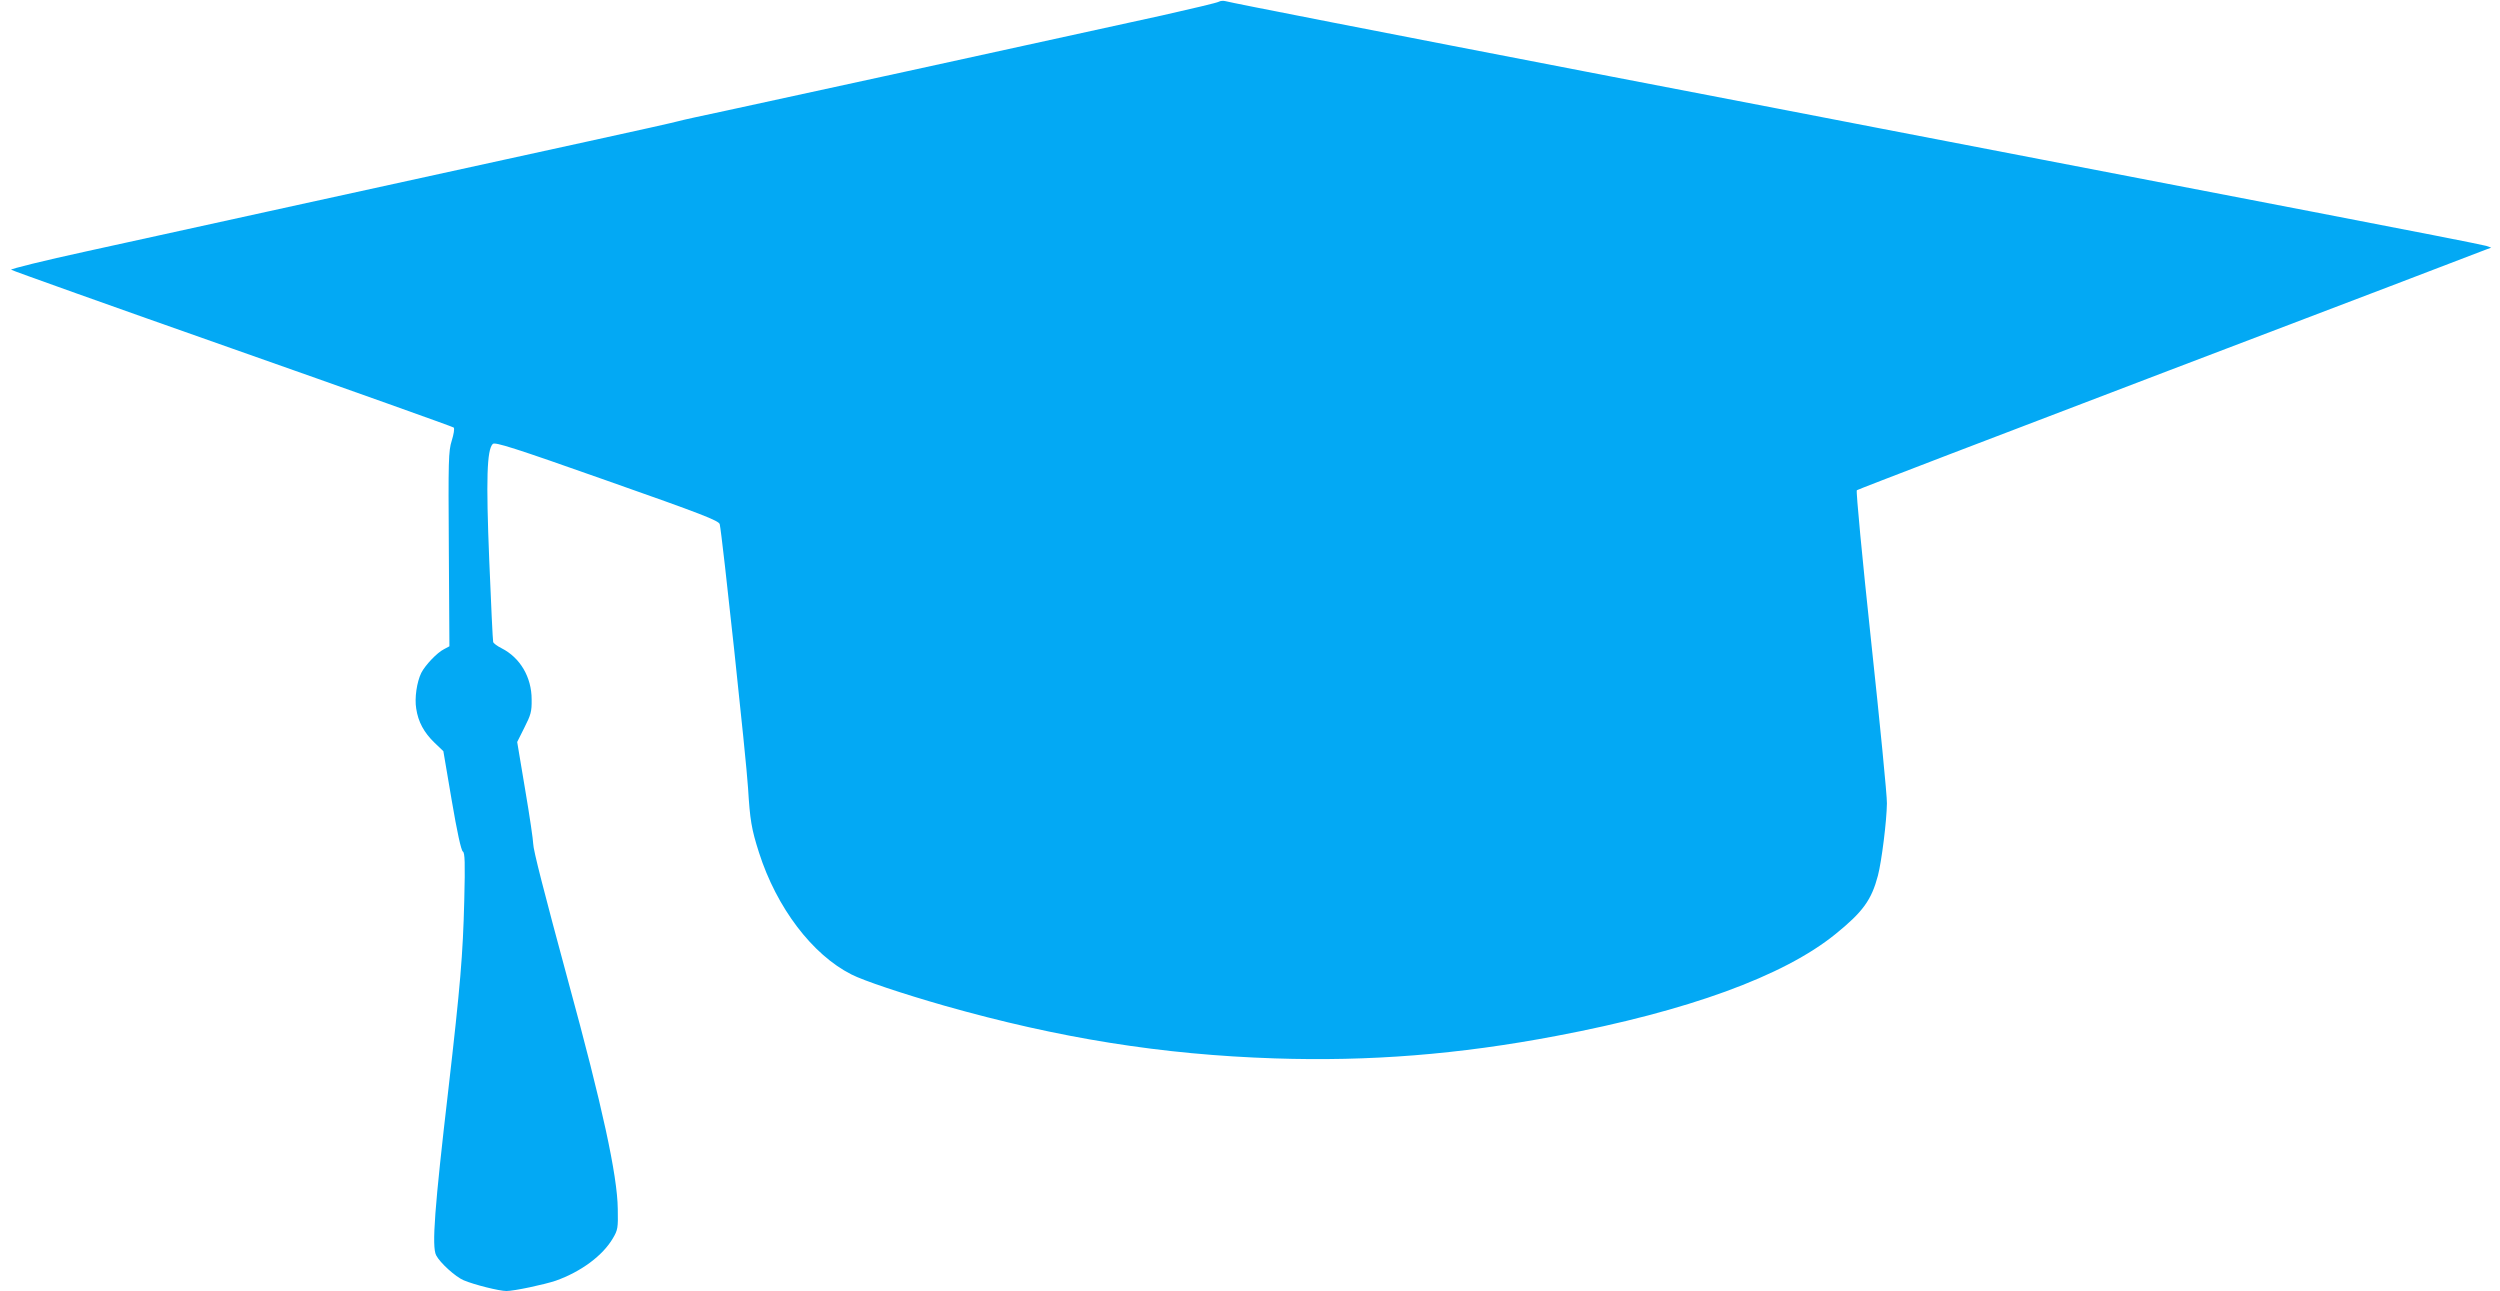
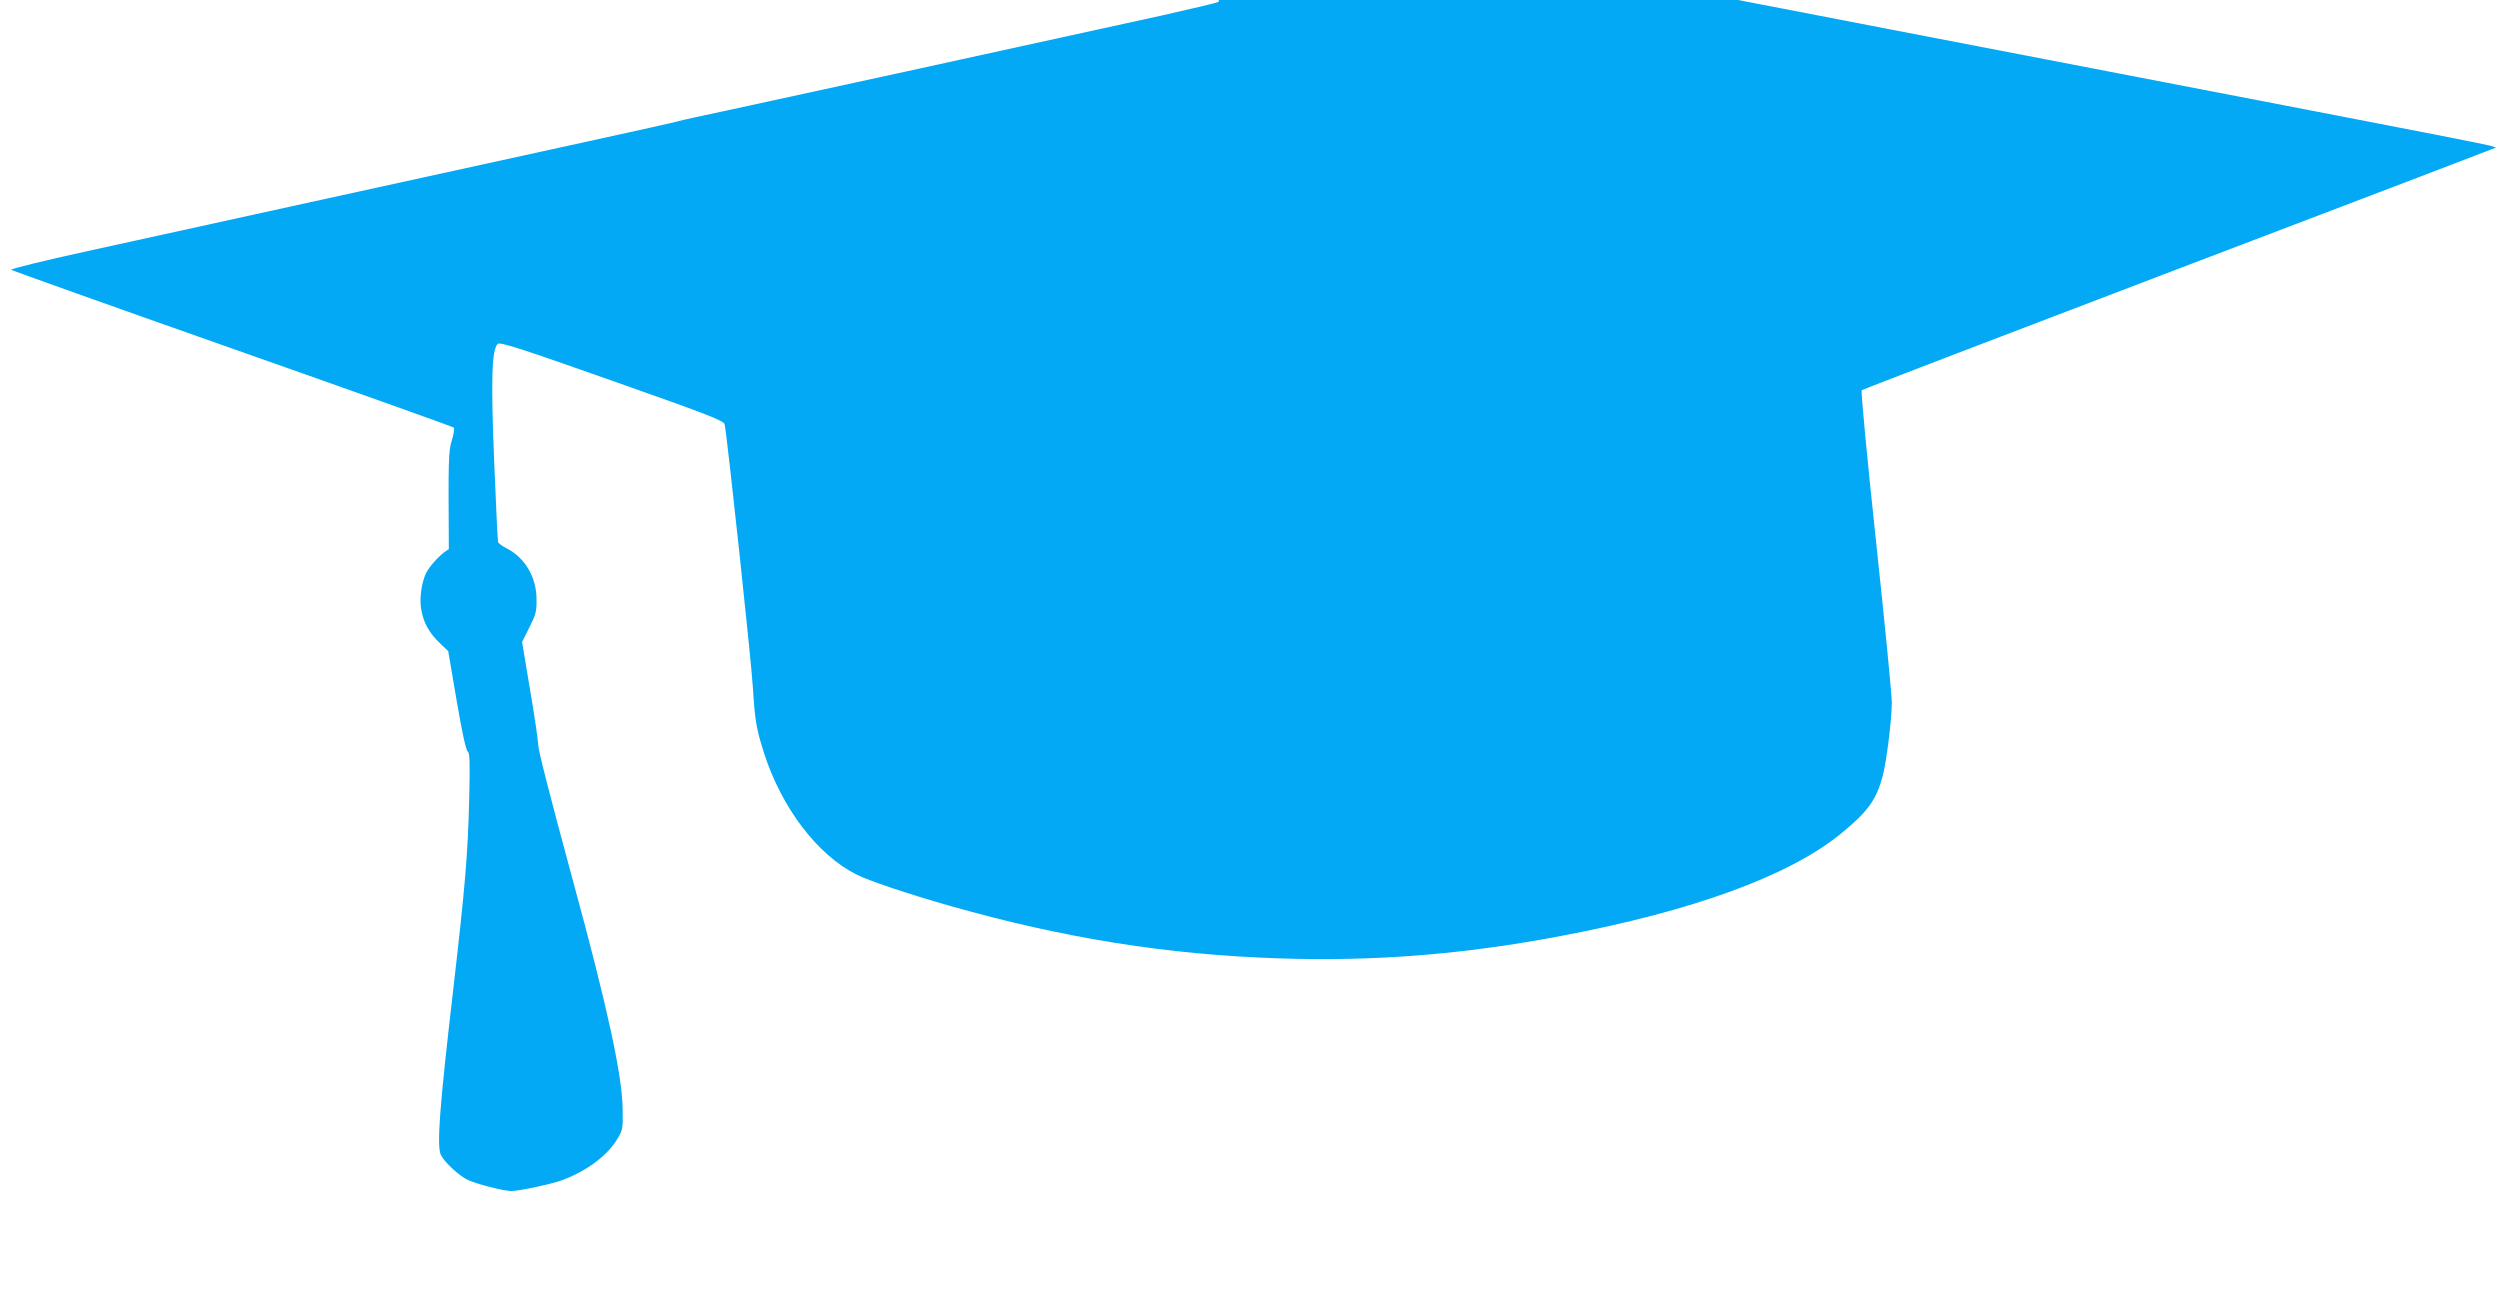
<svg xmlns="http://www.w3.org/2000/svg" version="1.0" width="1280pt" height="661pt" viewBox="0 0 1280 661" preserveAspectRatio="xMidYMid meet">
  <g transform="translate(0,661) scale(0.1,-0.1)" fill="#03a9f4" stroke="none">
-     <path d="M6240 6601 c-8 -5 -139 -36 -290 -70 -728 -160 -2038 -446 -2230 -487 -118 -25 -228 -49 -245 -54 -16 -5 -226 -52 -465 -104 -864 -189 -2183 -478 -2568 -563 -216 -47 -389 -90 -385 -94 4 -4 514 -186 1133 -404 619 -218 1129 -400 1133 -404 5 -5 0 -35 -10 -67 -17 -54 -18 -99 -15 -556 l3 -497 -28 -15 c-36 -18 -96 -82 -116 -121 -23 -47 -35 -129 -26 -183 10 -68 40 -123 94 -175 l45 -43 43 -253 c27 -159 48 -256 57 -261 10 -6 12 -55 7 -252 -7 -278 -20 -432 -81 -963 -71 -609 -86 -807 -63 -852 20 -39 100 -111 141 -128 54 -23 183 -55 219 -55 39 0 194 33 253 53 129 46 240 128 292 217 25 42 27 53 25 150 -2 172 -79 526 -253 1163 -125 462 -180 676 -180 707 0 17 -18 141 -41 276 l-41 245 37 74 c33 65 38 82 37 144 0 114 -59 214 -154 262 -22 11 -41 25 -43 32 -2 7 -11 194 -20 417 -17 419 -12 567 18 597 11 11 107 -19 585 -188 486 -171 573 -205 577 -223 12 -49 137 -1214 145 -1351 10 -163 17 -208 56 -330 90 -282 273 -523 473 -624 62 -32 263 -99 476 -160 588 -167 1114 -251 1692 -270 483 -16 942 20 1441 115 672 127 1164 306 1429 521 141 114 185 175 218 300 19 73 45 280 46 370 1 37 -36 412 -81 832 -45 420 -78 767 -73 771 4 4 724 280 1598 613 875 333 1604 611 1620 618 l30 11 -25 9 c-14 5 -412 83 -885 174 -473 91 -1094 211 -1380 266 -286 55 -657 127 -825 159 -168 33 -798 154 -1400 270 -1181 228 -1933 375 -1965 384 -11 3 -27 2 -35 -3z" />
+     <path d="M6240 6601 c-8 -5 -139 -36 -290 -70 -728 -160 -2038 -446 -2230 -487 -118 -25 -228 -49 -245 -54 -16 -5 -226 -52 -465 -104 -864 -189 -2183 -478 -2568 -563 -216 -47 -389 -90 -385 -94 4 -4 514 -186 1133 -404 619 -218 1129 -400 1133 -404 5 -5 0 -35 -10 -67 -17 -54 -18 -99 -15 -556 c-36 -18 -96 -82 -116 -121 -23 -47 -35 -129 -26 -183 10 -68 40 -123 94 -175 l45 -43 43 -253 c27 -159 48 -256 57 -261 10 -6 12 -55 7 -252 -7 -278 -20 -432 -81 -963 -71 -609 -86 -807 -63 -852 20 -39 100 -111 141 -128 54 -23 183 -55 219 -55 39 0 194 33 253 53 129 46 240 128 292 217 25 42 27 53 25 150 -2 172 -79 526 -253 1163 -125 462 -180 676 -180 707 0 17 -18 141 -41 276 l-41 245 37 74 c33 65 38 82 37 144 0 114 -59 214 -154 262 -22 11 -41 25 -43 32 -2 7 -11 194 -20 417 -17 419 -12 567 18 597 11 11 107 -19 585 -188 486 -171 573 -205 577 -223 12 -49 137 -1214 145 -1351 10 -163 17 -208 56 -330 90 -282 273 -523 473 -624 62 -32 263 -99 476 -160 588 -167 1114 -251 1692 -270 483 -16 942 20 1441 115 672 127 1164 306 1429 521 141 114 185 175 218 300 19 73 45 280 46 370 1 37 -36 412 -81 832 -45 420 -78 767 -73 771 4 4 724 280 1598 613 875 333 1604 611 1620 618 l30 11 -25 9 c-14 5 -412 83 -885 174 -473 91 -1094 211 -1380 266 -286 55 -657 127 -825 159 -168 33 -798 154 -1400 270 -1181 228 -1933 375 -1965 384 -11 3 -27 2 -35 -3z" />
  </g>
</svg>